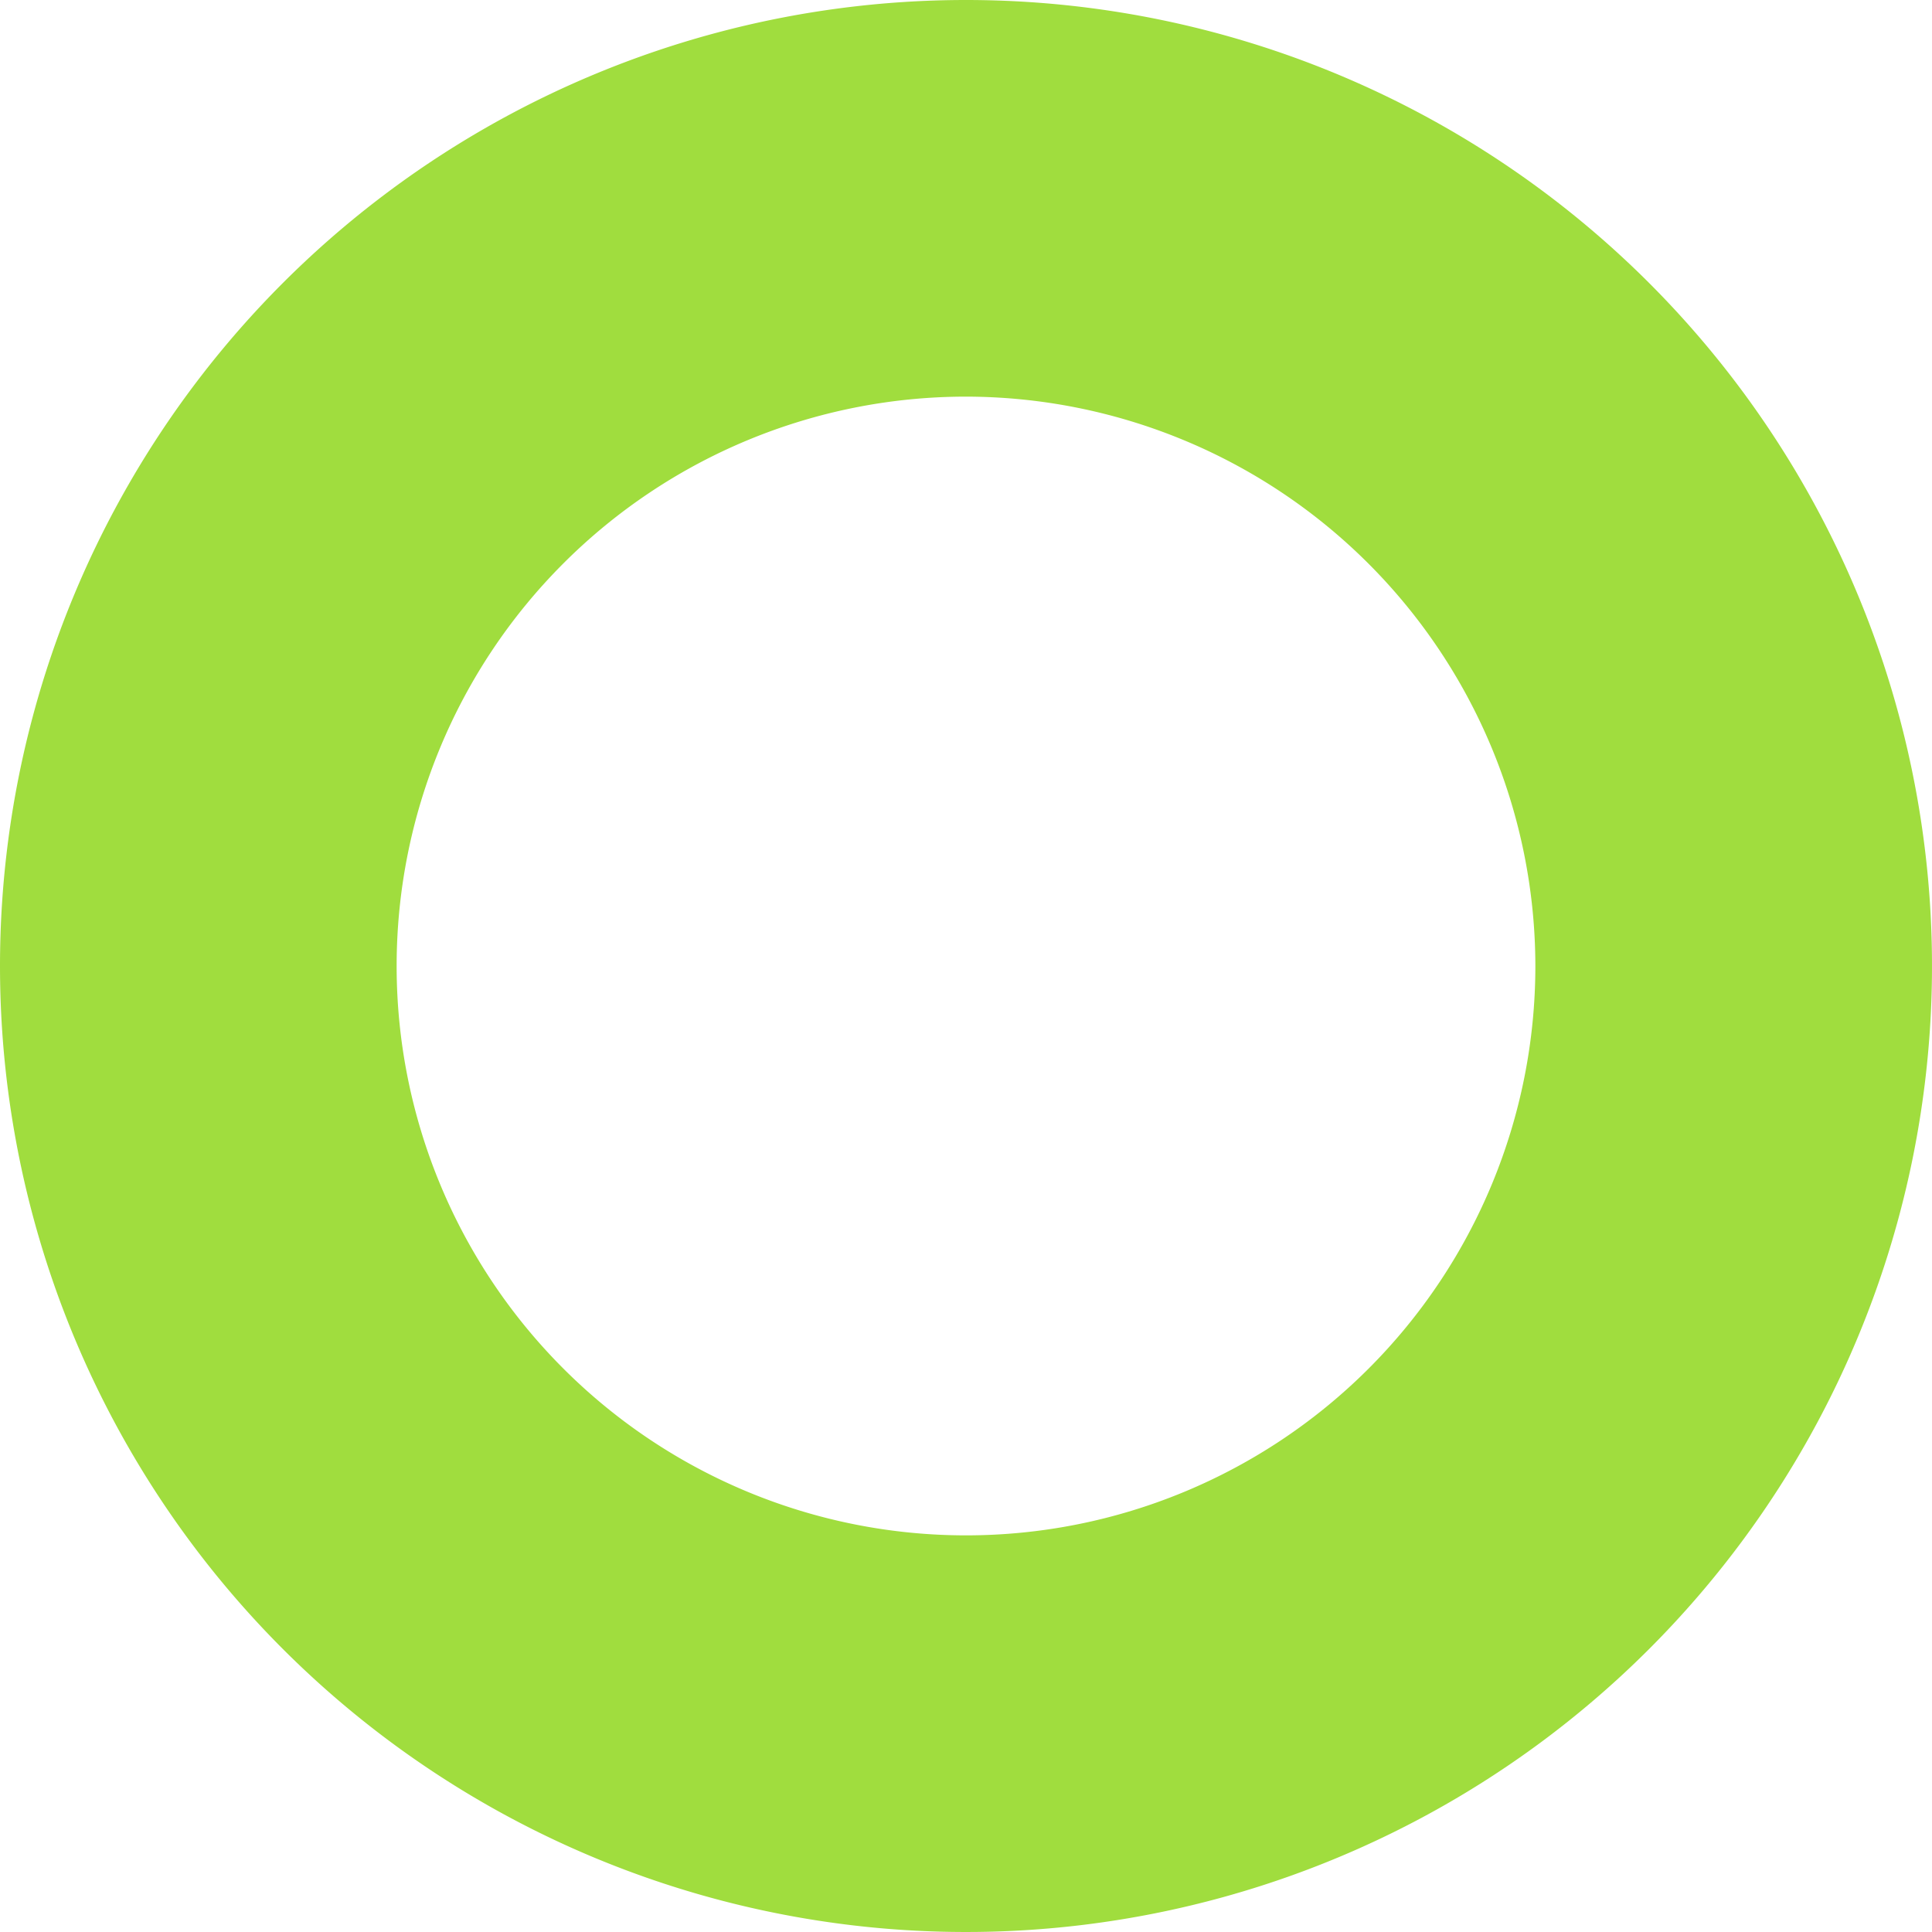
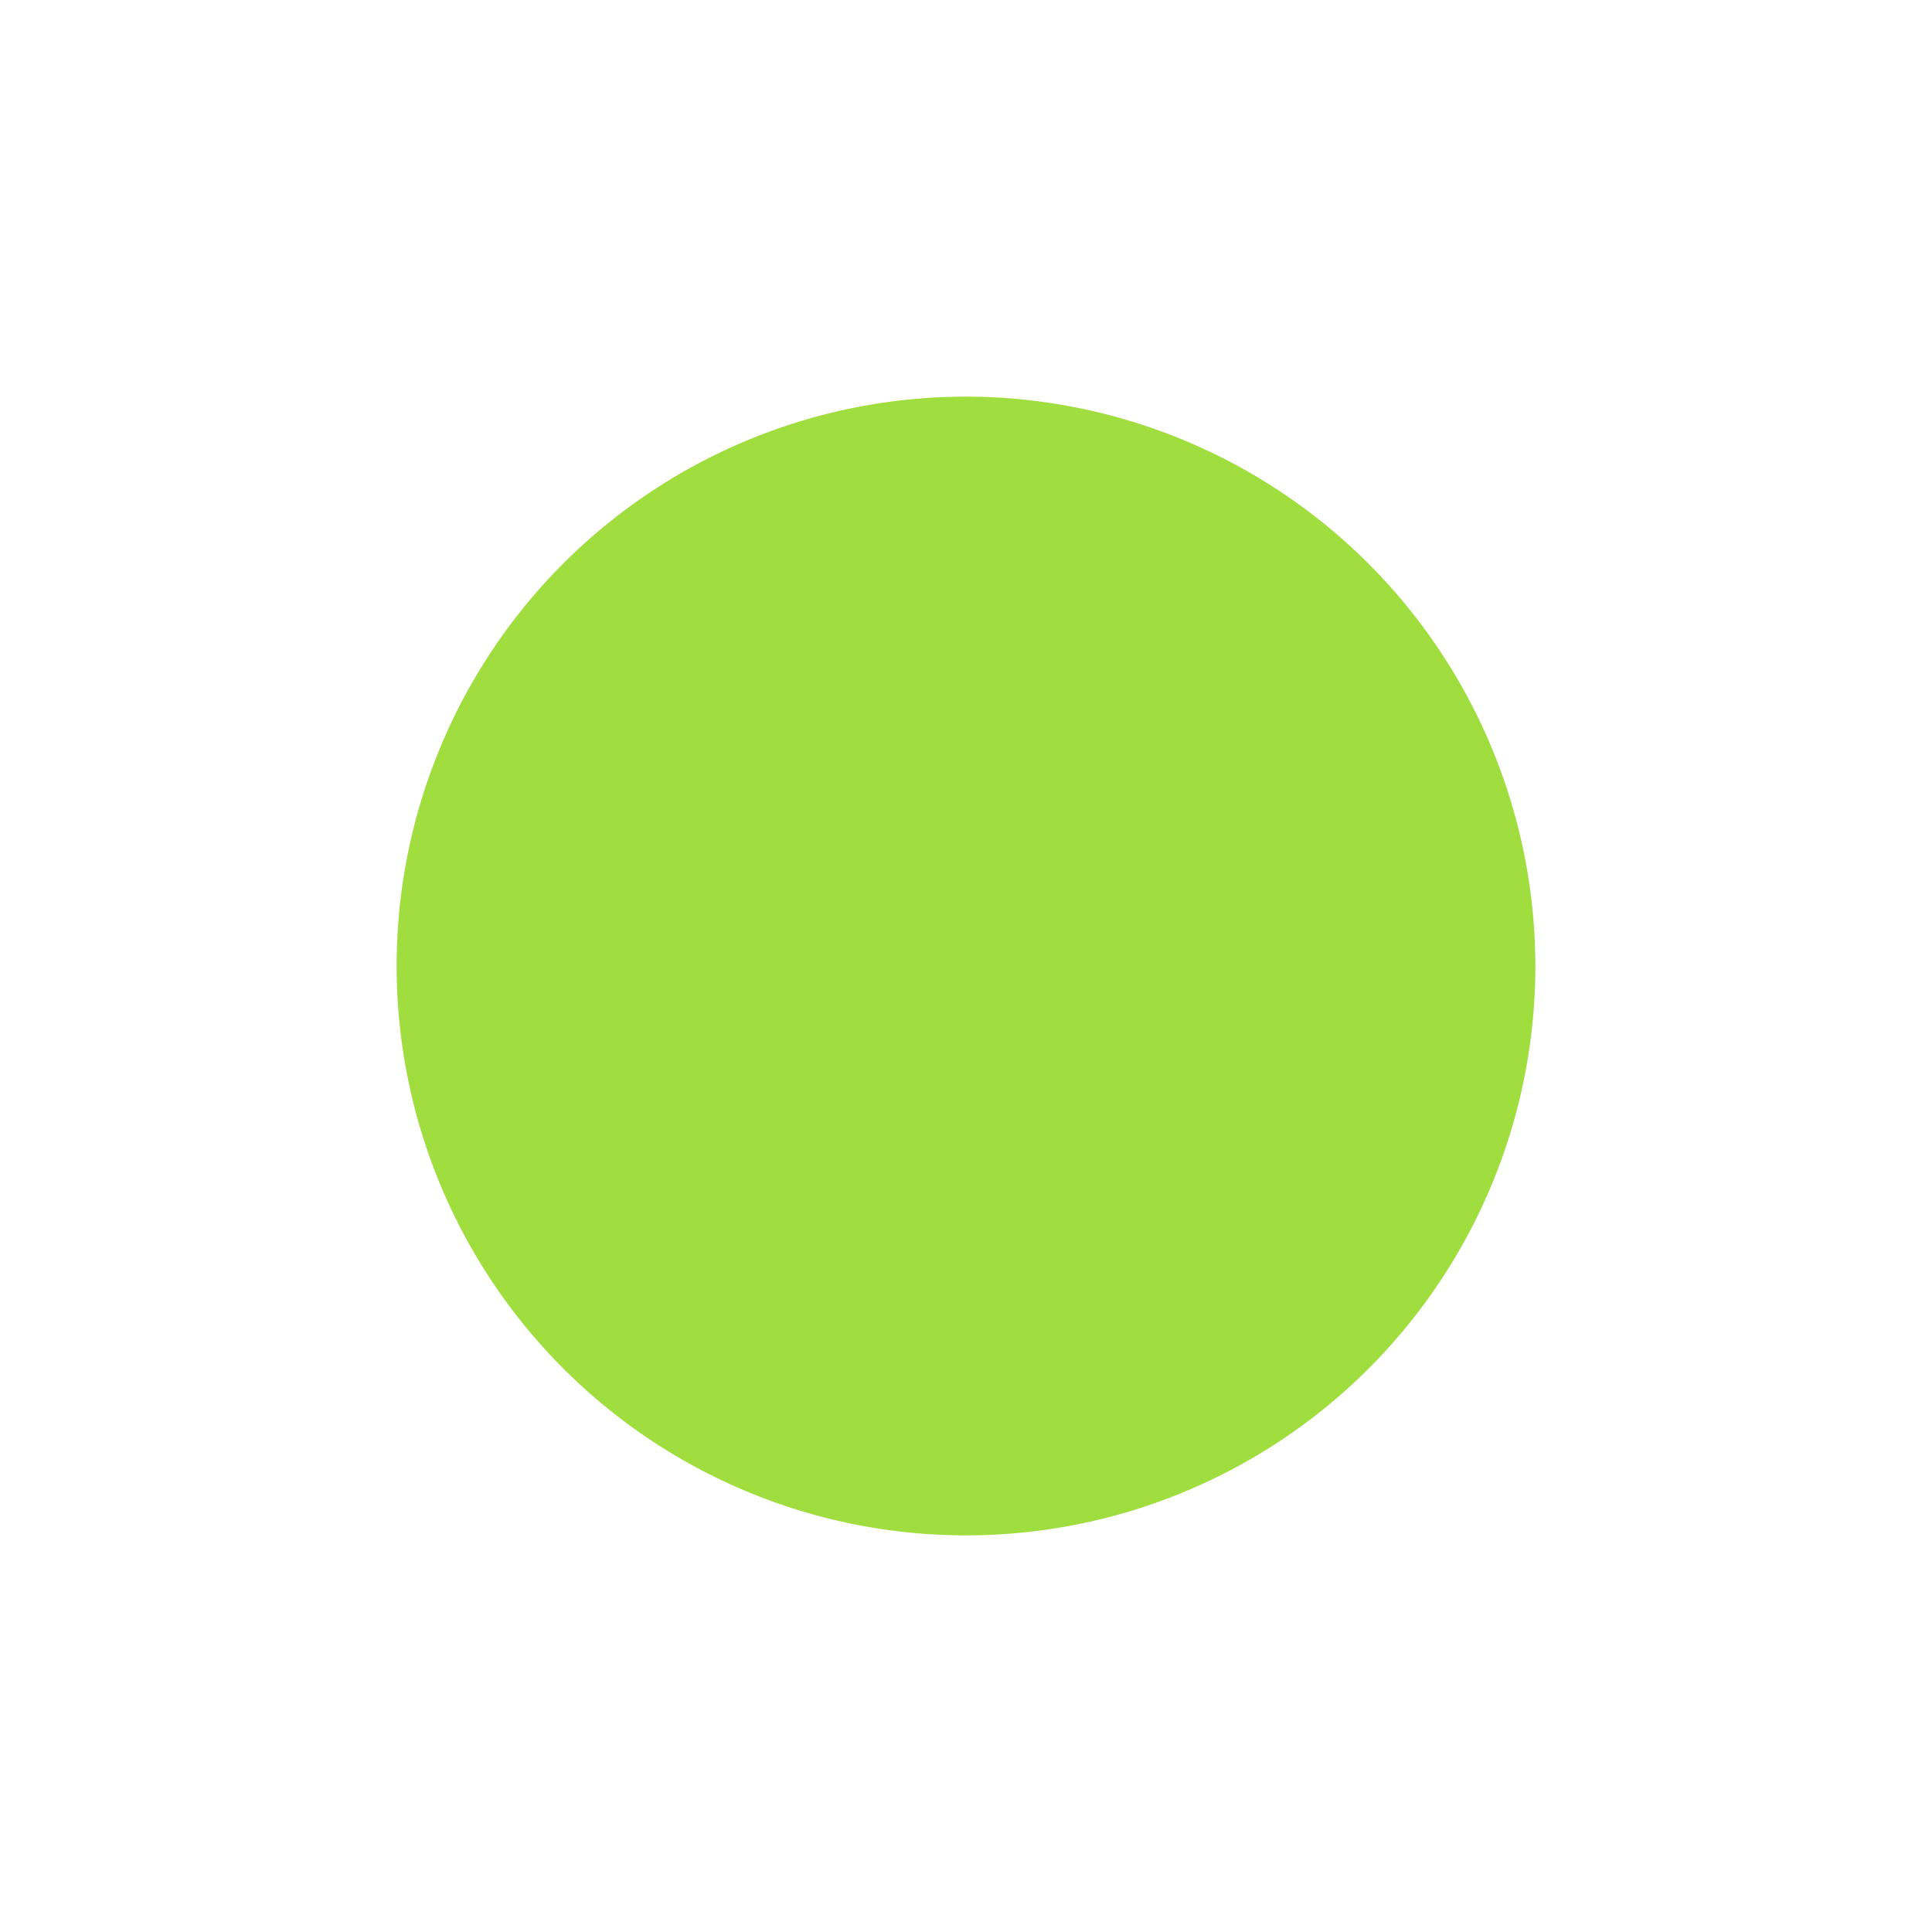
<svg xmlns="http://www.w3.org/2000/svg" width="151" height="151" viewBox="0 0 151 151">
-   <path d="M75.5,31A44.5,44.5,0,1,0,120,75.5,44.55,44.55,0,0,0,75.5,31m0-31A75.5,75.5,0,1,1,0,75.5,75.5,75.5,0,0,1,75.5,0Z" fill="#a0dd3e" />
+   <path d="M75.5,31A44.5,44.5,0,1,0,120,75.5,44.55,44.55,0,0,0,75.5,31m0-31Z" fill="#a0dd3e" />
</svg>